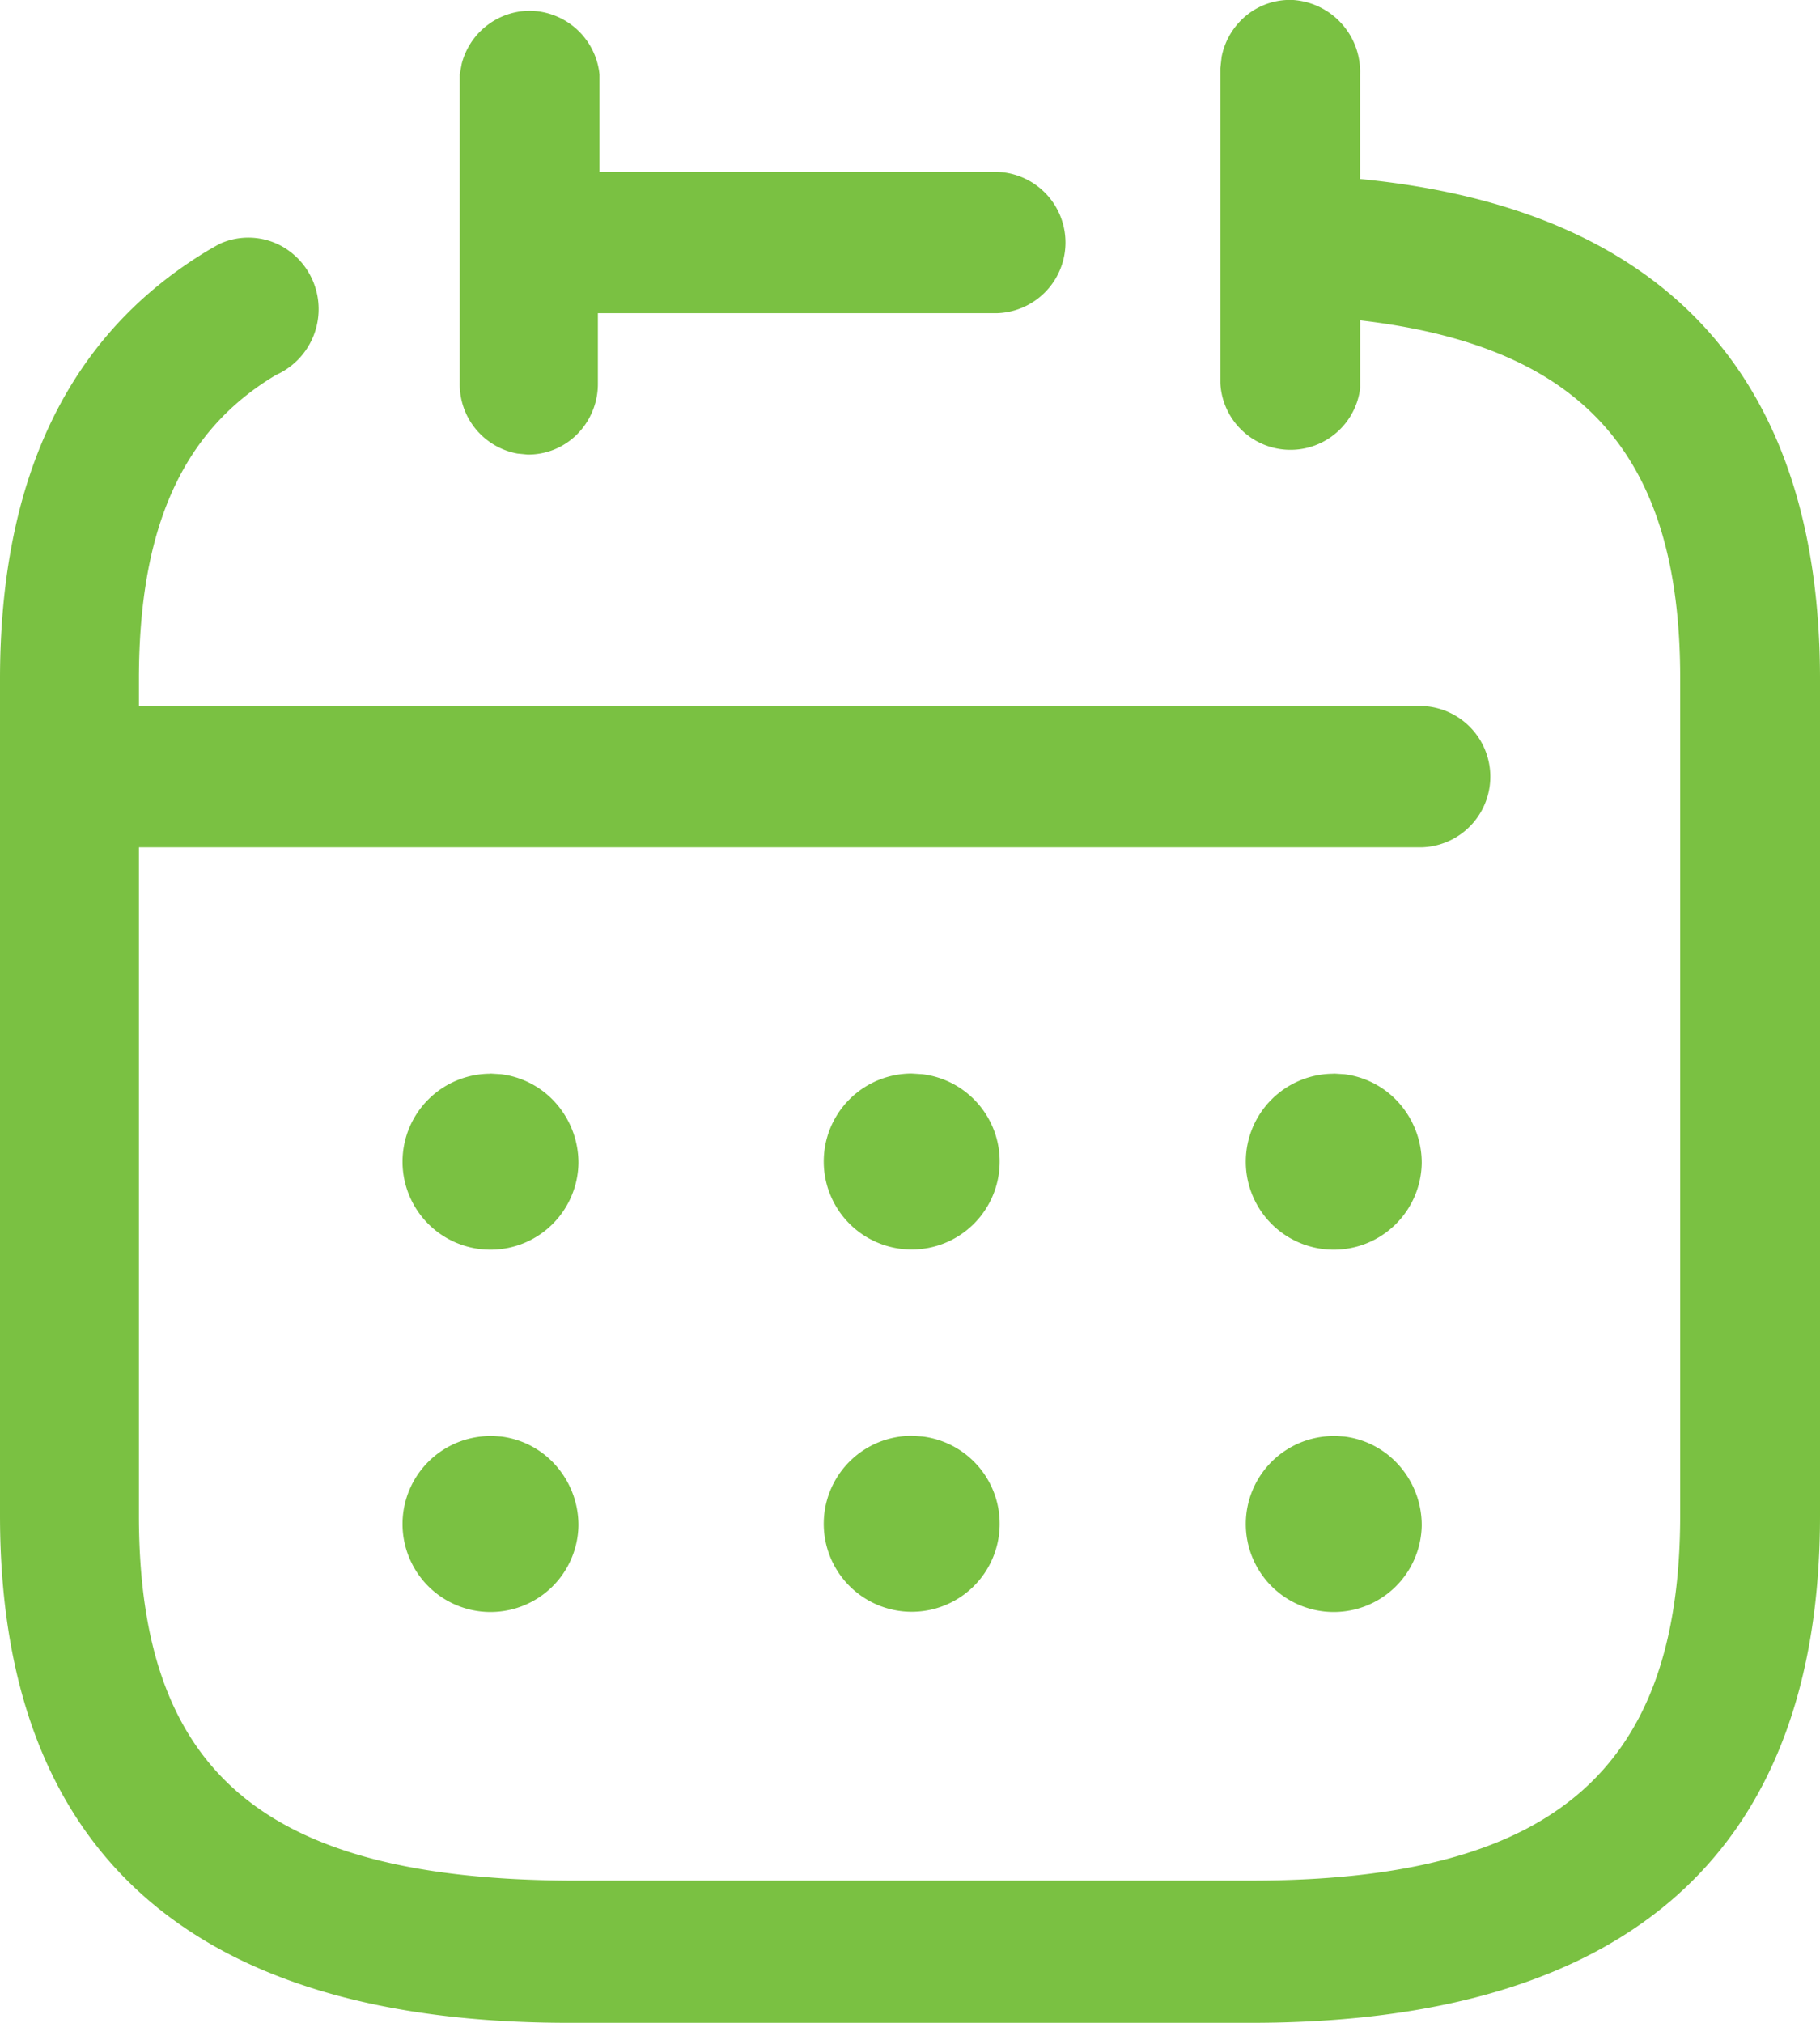
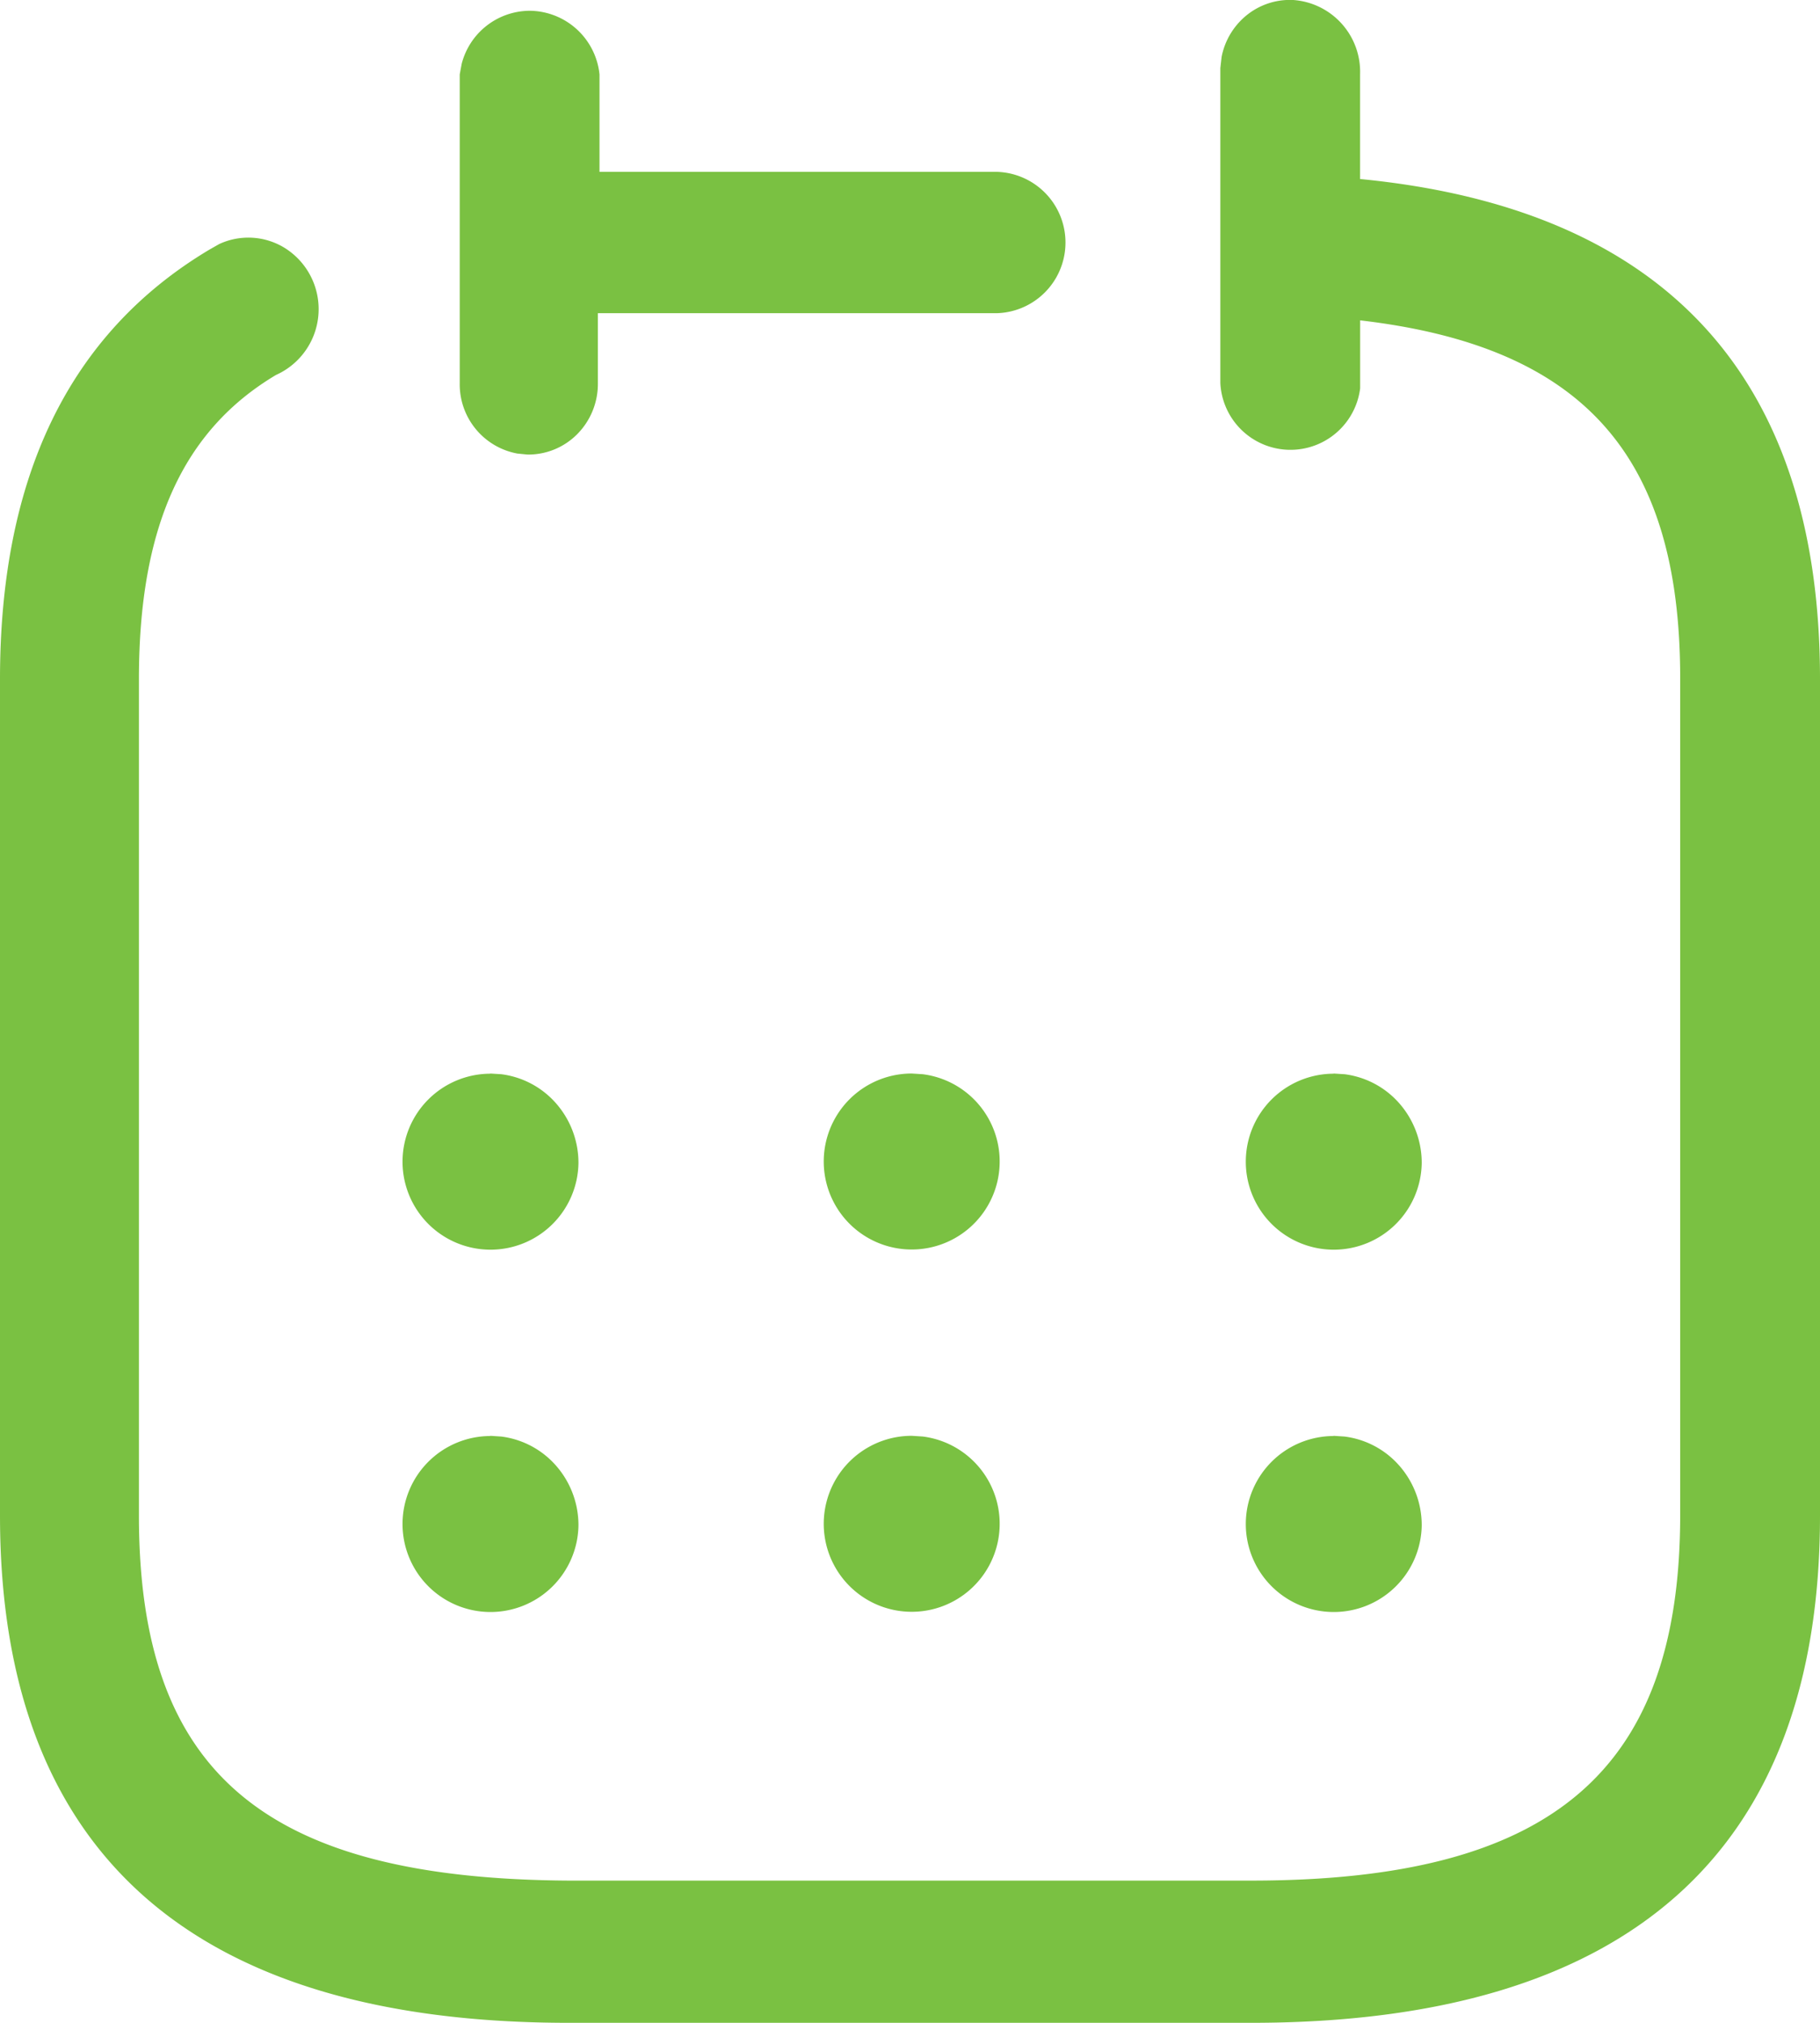
<svg xmlns="http://www.w3.org/2000/svg" width="60" height="66.667" viewBox="0 0 60 66.667">
-   <path id="c56906af9692a4eec525bcb41f446376" d="M42.638,0a2.373,2.373,0,0,1,2.2,2.447h0V5.9C54.87,6.873,60,12.416,60,22.382h0V49.949c0,11.086-6.319,16.717-18.754,16.717H18.754C6.319,66.667,0,61.035,0,49.949H0V22.382C0,15.748,2.261,11,6.9,8.229h0l.325-.185a2.284,2.284,0,0,1,2.116.1A2.377,2.377,0,0,1,9.1,12.357C6.029,14.185,4.58,17.369,4.58,22.382h0v.885H46.87a2.33,2.33,0,0,1,0,4.658H4.58V49.949c0,8.462,4.116,11.971,14.174,12.03H41.246c9.913,0,14.145-3.6,14.145-12.059h0V22.352c0-7.371-3.217-10.939-10.551-11.794h0V12.8a2.315,2.315,0,0,1-4.609-.177h0V2.244l.042-.369a2.34,2.34,0,0,1,.7-1.264A2.267,2.267,0,0,1,42.638,0Zm1.319,47.32.369.024a2.879,2.879,0,0,1,1.685.831,2.974,2.974,0,0,1,.859,2.1,2.9,2.9,0,1,1-2.9-2.948Zm-13.9,0,.364.023a2.9,2.9,0,1,1-.364-.023Zm-13.9,0,.369.024a2.879,2.879,0,0,1,1.685.831,2.974,2.974,0,0,1,.859,2.1,2.9,2.9,0,1,1-2.9-2.948Zm27.8-11.94.369.023a2.88,2.88,0,0,1,1.685.831,2.974,2.974,0,0,1,.859,2.1,2.9,2.9,0,1,1-2.9-2.948Zm-13.9,0,.364.023a2.9,2.9,0,1,1-.364-.023Zm-13.9,0,.369.023a2.879,2.879,0,0,1,1.685.831,2.974,2.974,0,0,1,.859,2.1,2.9,2.9,0,1,1-2.9-2.948ZM17.464.355a2.334,2.334,0,0,1,2.3,2.1h0V5.664h13.1a2.33,2.33,0,0,1,0,4.658H19.71v2.329a2.349,2.349,0,0,1-.681,1.658,2.27,2.27,0,0,1-1.638.672h0l-.335-.033a2.32,2.32,0,0,1-1.9-2.325h0V2.45l.065-.349A2.327,2.327,0,0,1,17.464.355Z" fill="#7ac142" />
+   <path id="c56906af9692a4eec525bcb41f446376" d="M42.638,0a2.373,2.373,0,0,1,2.2,2.447h0V5.9C54.87,6.873,60,12.416,60,22.382h0V49.949c0,11.086-6.319,16.717-18.754,16.717H18.754C6.319,66.667,0,61.035,0,49.949H0V22.382C0,15.748,2.261,11,6.9,8.229h0l.325-.185a2.284,2.284,0,0,1,2.116.1A2.377,2.377,0,0,1,9.1,12.357C6.029,14.185,4.58,17.369,4.58,22.382h0v.885H46.87H4.58V49.949c0,8.462,4.116,11.971,14.174,12.03H41.246c9.913,0,14.145-3.6,14.145-12.059h0V22.352c0-7.371-3.217-10.939-10.551-11.794h0V12.8a2.315,2.315,0,0,1-4.609-.177h0V2.244l.042-.369a2.34,2.34,0,0,1,.7-1.264A2.267,2.267,0,0,1,42.638,0Zm1.319,47.32.369.024a2.879,2.879,0,0,1,1.685.831,2.974,2.974,0,0,1,.859,2.1,2.9,2.9,0,1,1-2.9-2.948Zm-13.9,0,.364.023a2.9,2.9,0,1,1-.364-.023Zm-13.9,0,.369.024a2.879,2.879,0,0,1,1.685.831,2.974,2.974,0,0,1,.859,2.1,2.9,2.9,0,1,1-2.9-2.948Zm27.8-11.94.369.023a2.88,2.88,0,0,1,1.685.831,2.974,2.974,0,0,1,.859,2.1,2.9,2.9,0,1,1-2.9-2.948Zm-13.9,0,.364.023a2.9,2.9,0,1,1-.364-.023Zm-13.9,0,.369.023a2.879,2.879,0,0,1,1.685.831,2.974,2.974,0,0,1,.859,2.1,2.9,2.9,0,1,1-2.9-2.948ZM17.464.355a2.334,2.334,0,0,1,2.3,2.1h0V5.664h13.1a2.33,2.33,0,0,1,0,4.658H19.71v2.329a2.349,2.349,0,0,1-.681,1.658,2.27,2.27,0,0,1-1.638.672h0l-.335-.033a2.32,2.32,0,0,1-1.9-2.325h0V2.45l.065-.349A2.327,2.327,0,0,1,17.464.355Z" fill="#7ac142" />
</svg>